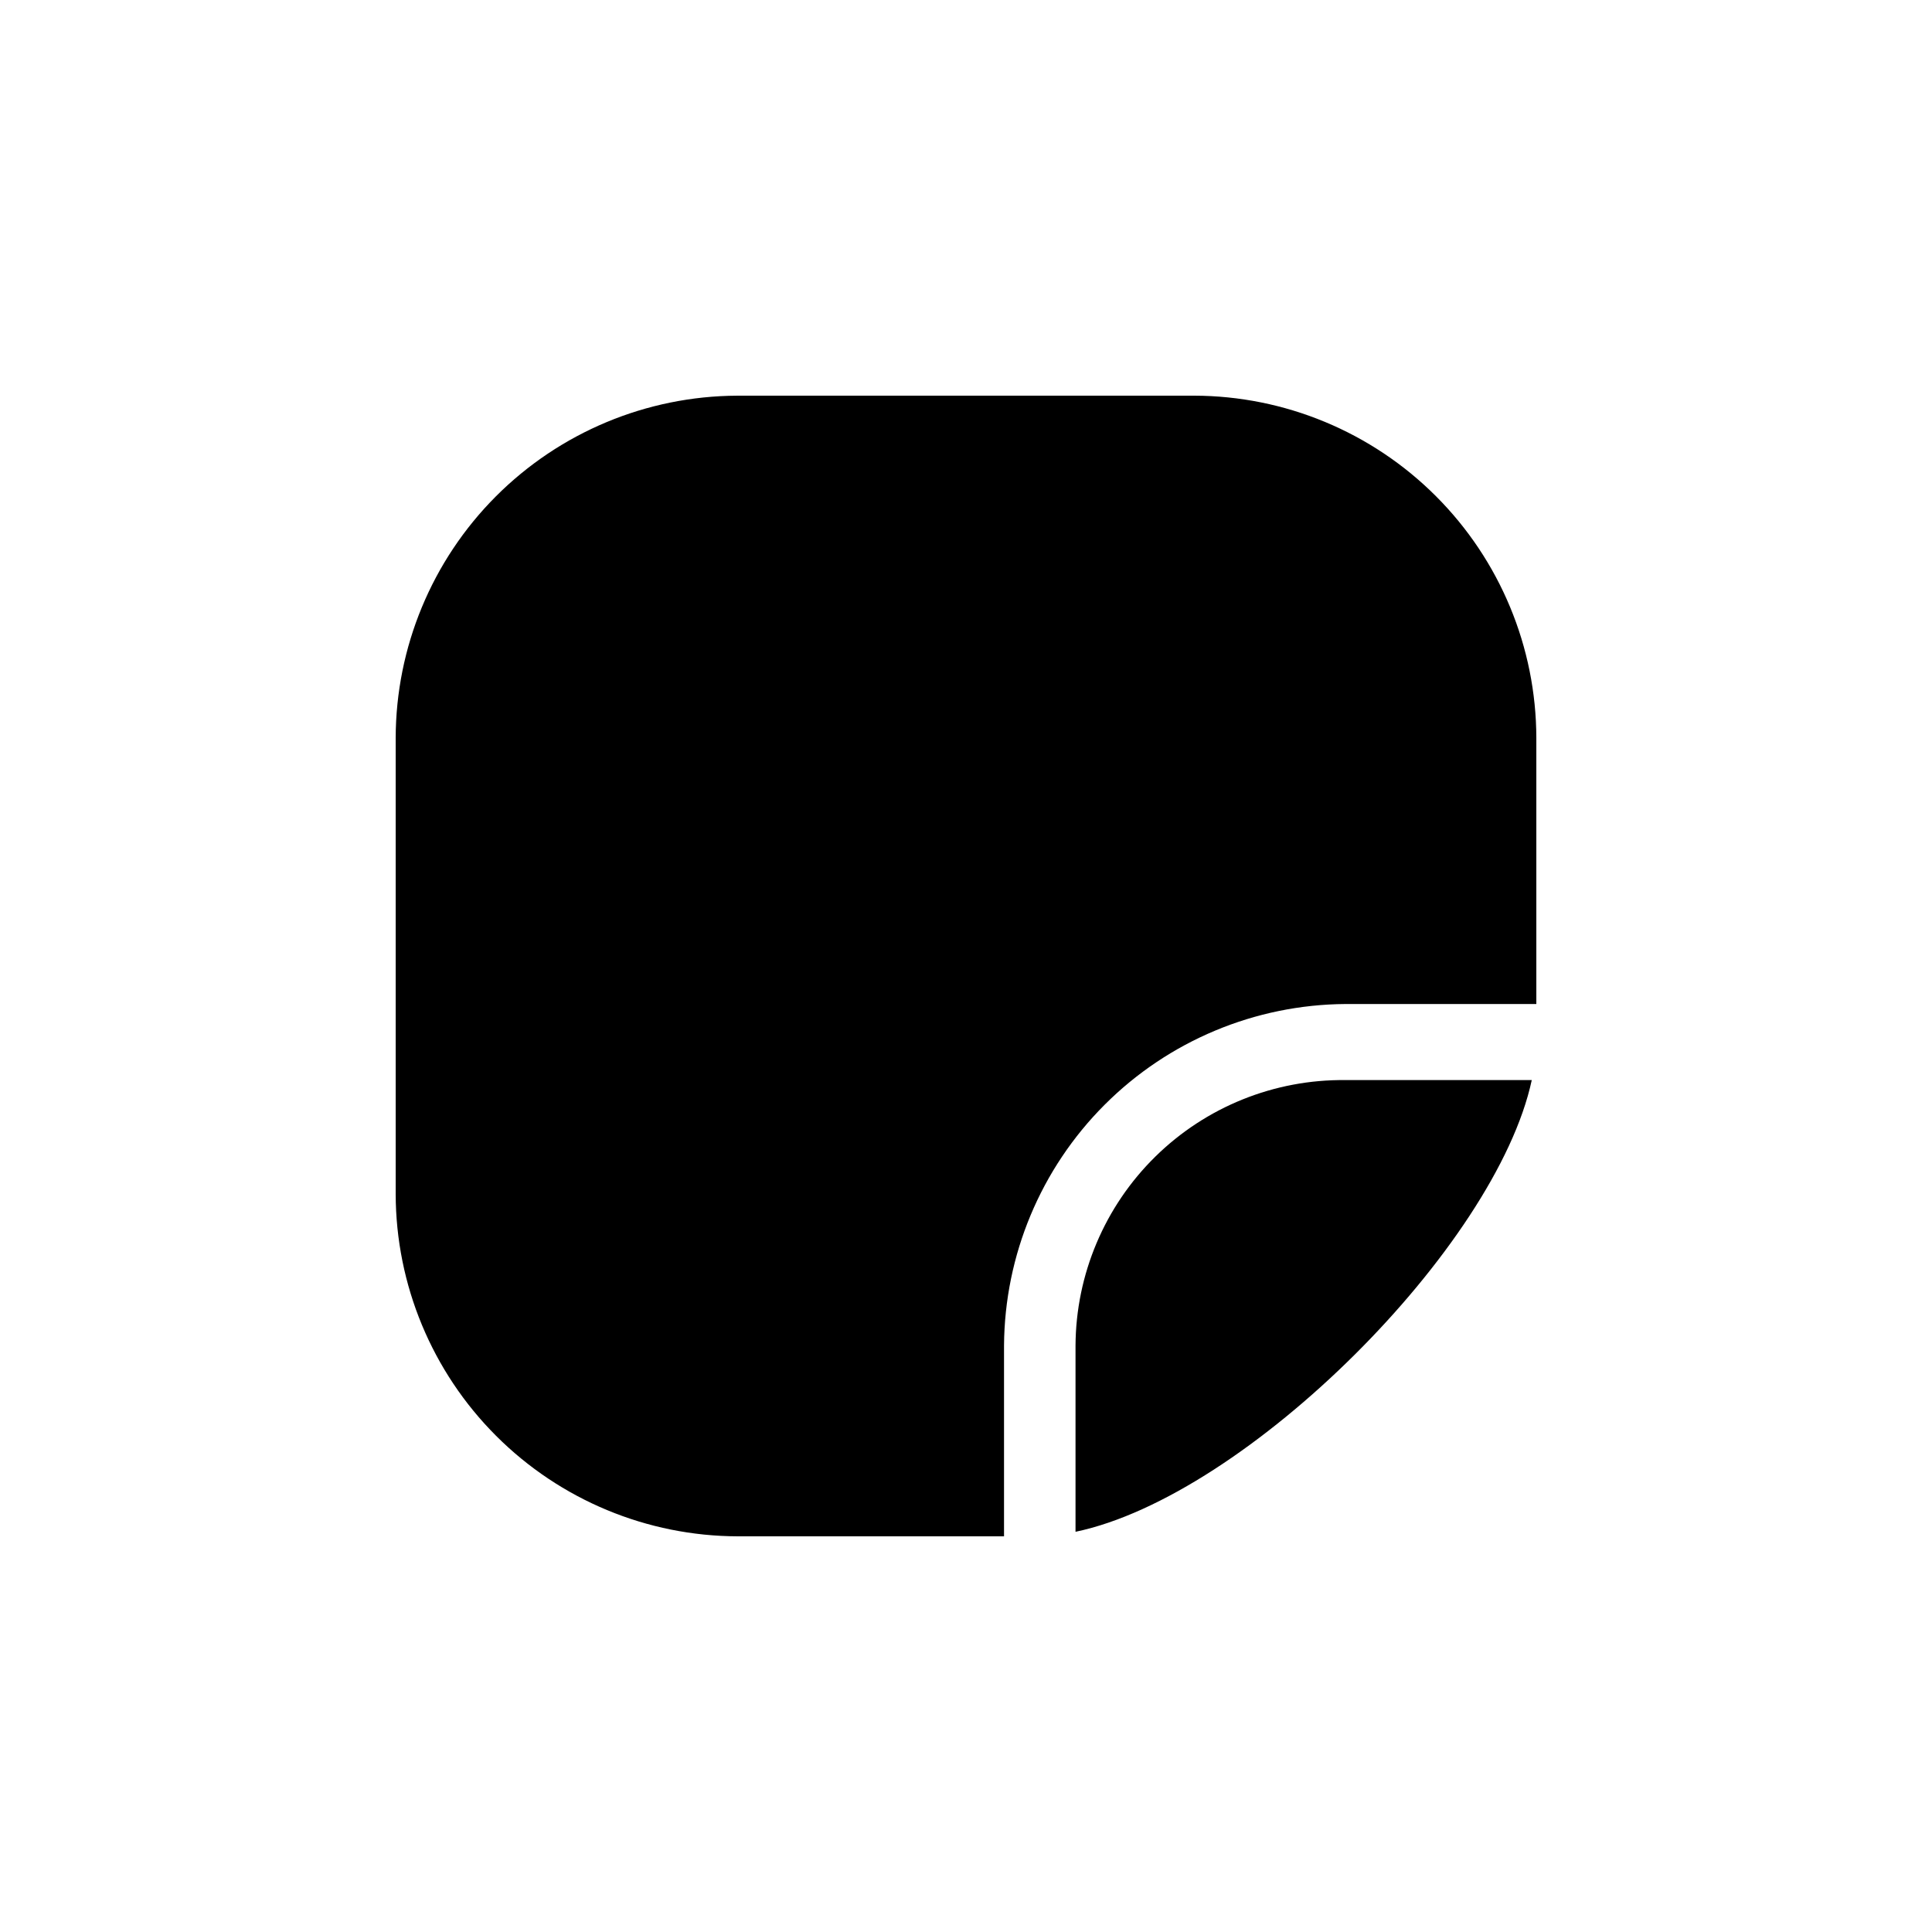
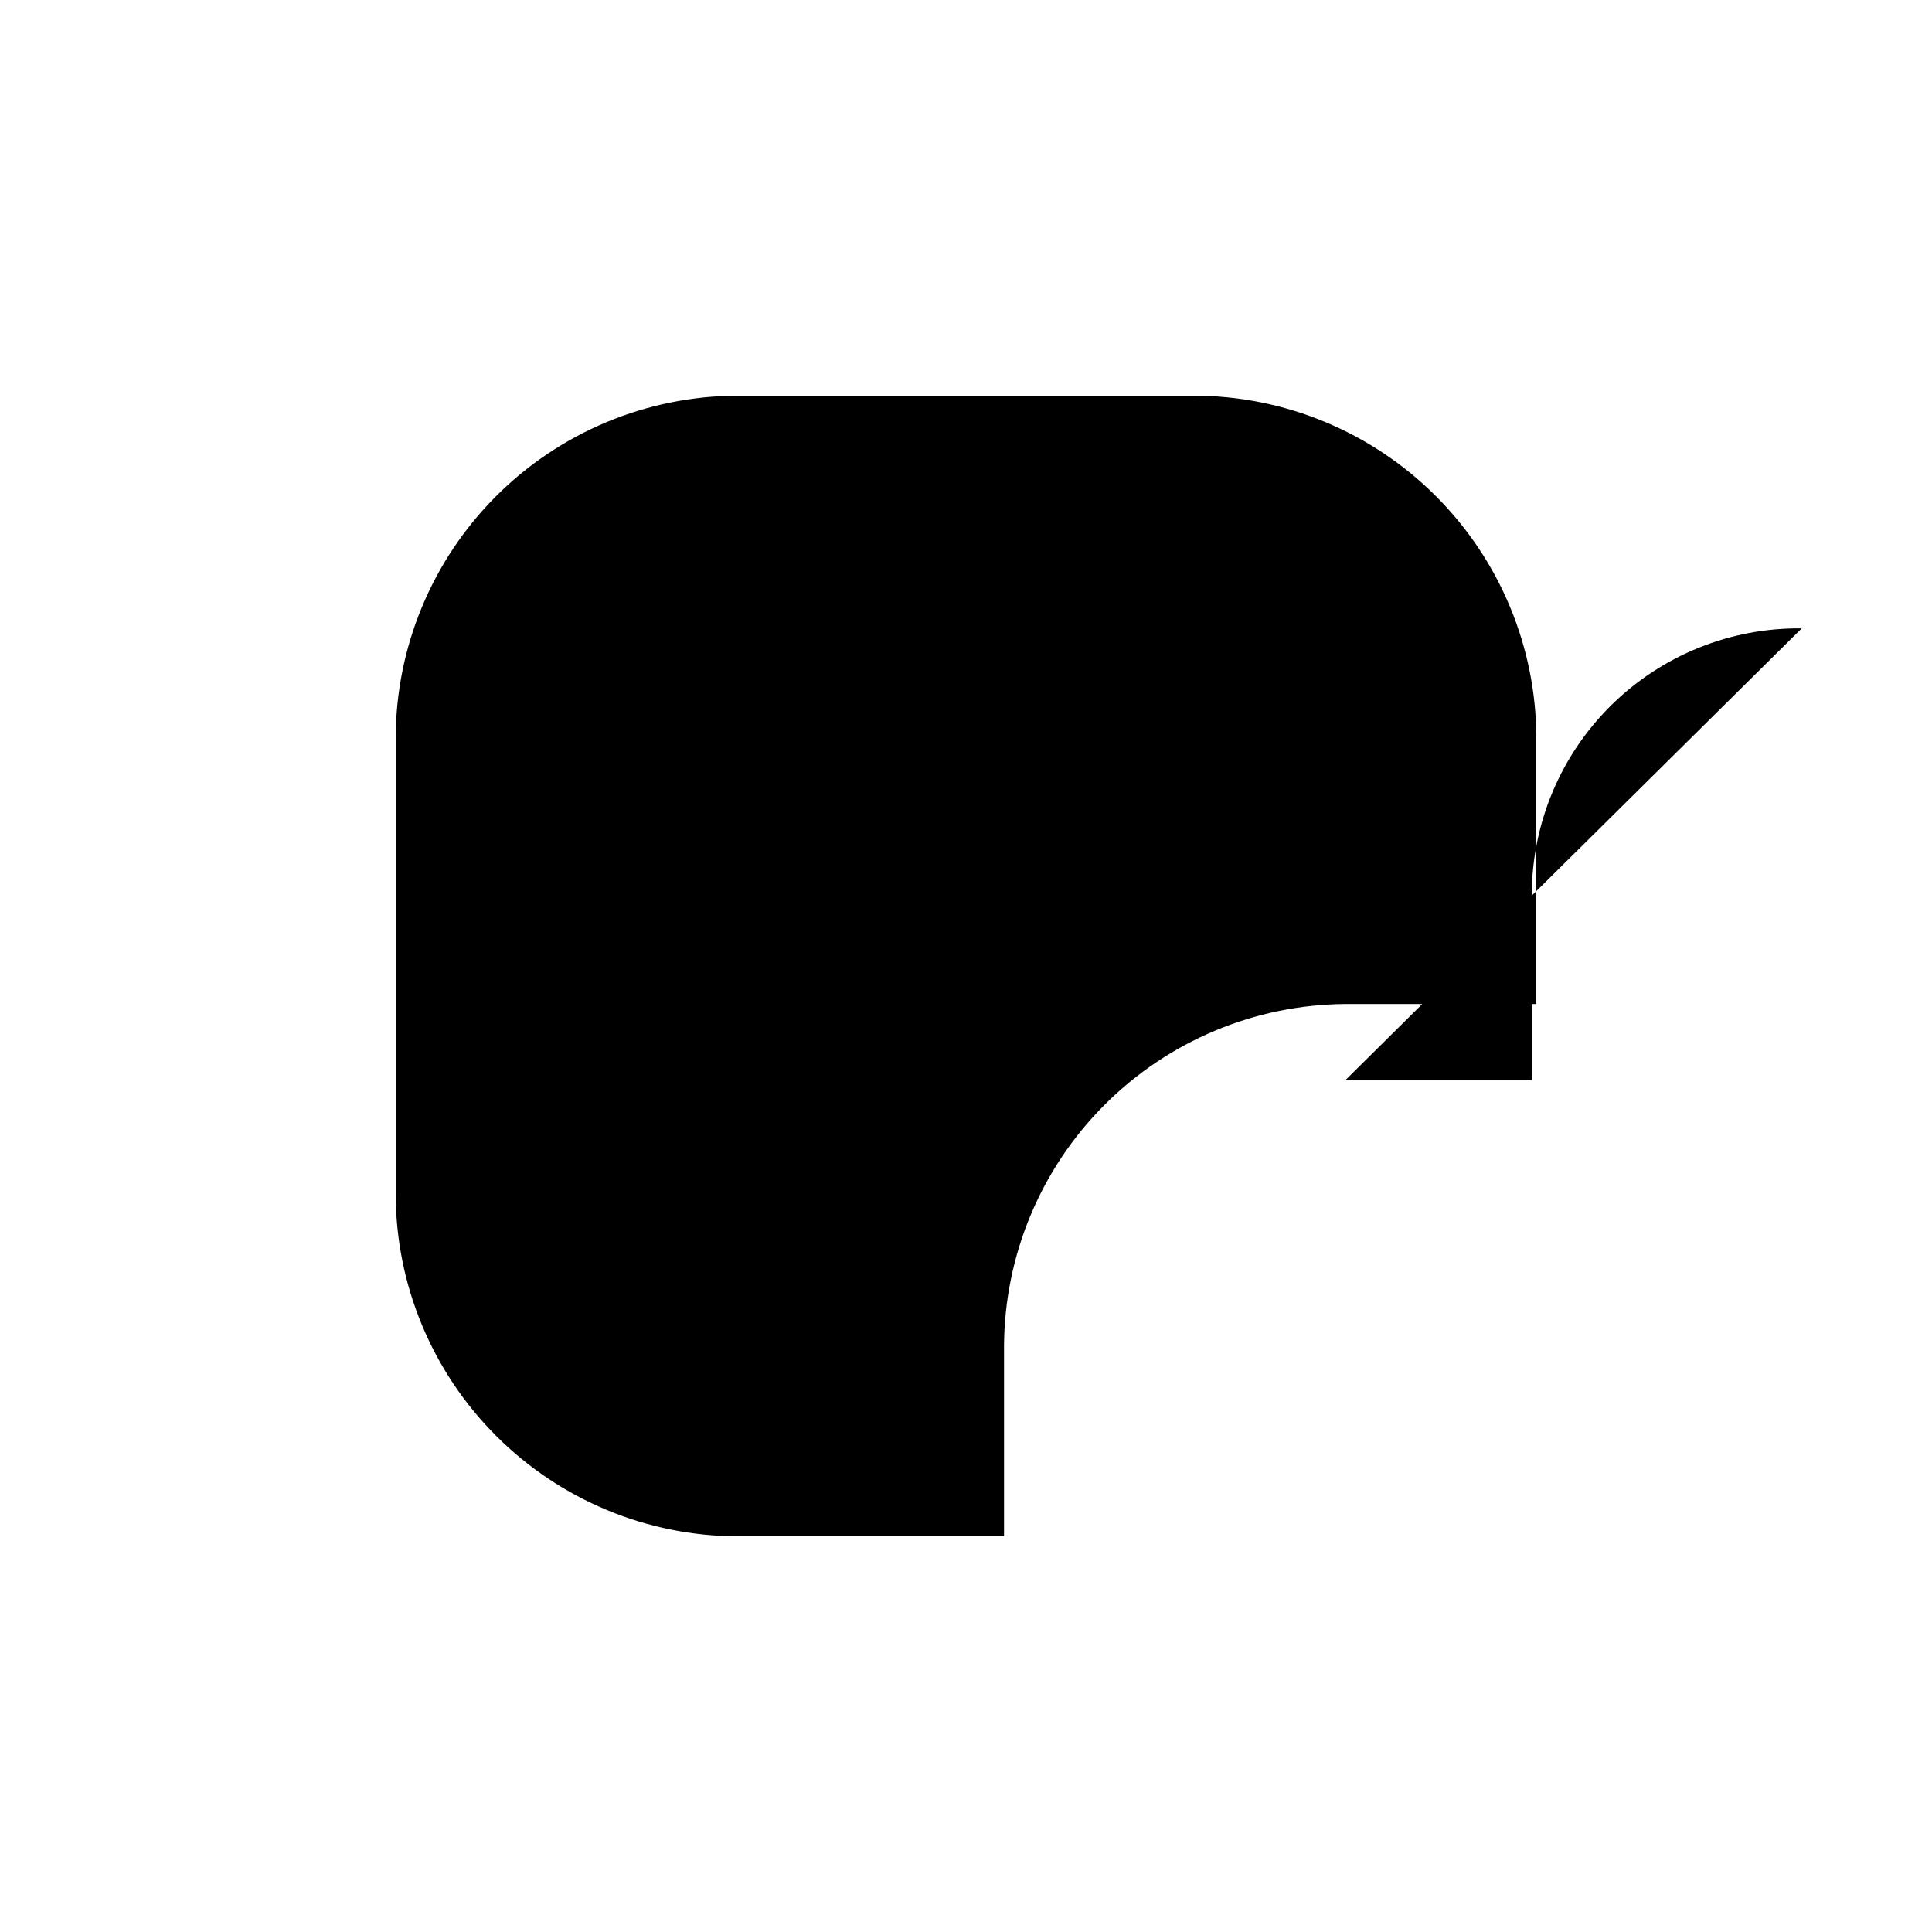
<svg xmlns="http://www.w3.org/2000/svg" fill="#000000" width="800px" height="800px" version="1.1" viewBox="144 144 512 512">
-   <path d="m500.56 430.23h49.375c-9.473 44.133-75.57 110.23-120.91 119.71v-49.375c0.105-18.832 7.715-36.84 21.145-50.043 13.426-13.203 31.566-20.504 50.395-20.289zm-40.305-181.37h-120.91c-24 0.105-46.984 9.703-63.938 26.691-16.949 16.988-26.492 39.996-26.547 63.996v120.91c0.055 24.035 9.625 47.07 26.621 64.062 16.996 16.996 40.031 26.57 64.066 26.621h70.531v-50.582c0.16-23.949 9.742-46.871 26.68-63.805 16.934-16.938 39.855-26.52 63.805-26.68h50.582v-70.531c-0.051-24.035-9.625-47.07-26.621-64.066-16.992-16.996-40.027-26.566-64.062-26.621z" />
+   <path d="m500.56 430.23h49.375v-49.375c0.105-18.832 7.715-36.84 21.145-50.043 13.426-13.203 31.566-20.504 50.395-20.289zm-40.305-181.37h-120.91c-24 0.105-46.984 9.703-63.938 26.691-16.949 16.988-26.492 39.996-26.547 63.996v120.91c0.055 24.035 9.625 47.07 26.621 64.062 16.996 16.996 40.031 26.57 64.066 26.621h70.531v-50.582c0.16-23.949 9.742-46.871 26.68-63.805 16.934-16.938 39.855-26.52 63.805-26.68h50.582v-70.531c-0.051-24.035-9.625-47.07-26.621-64.066-16.992-16.996-40.027-26.566-64.062-26.621z" />
</svg>